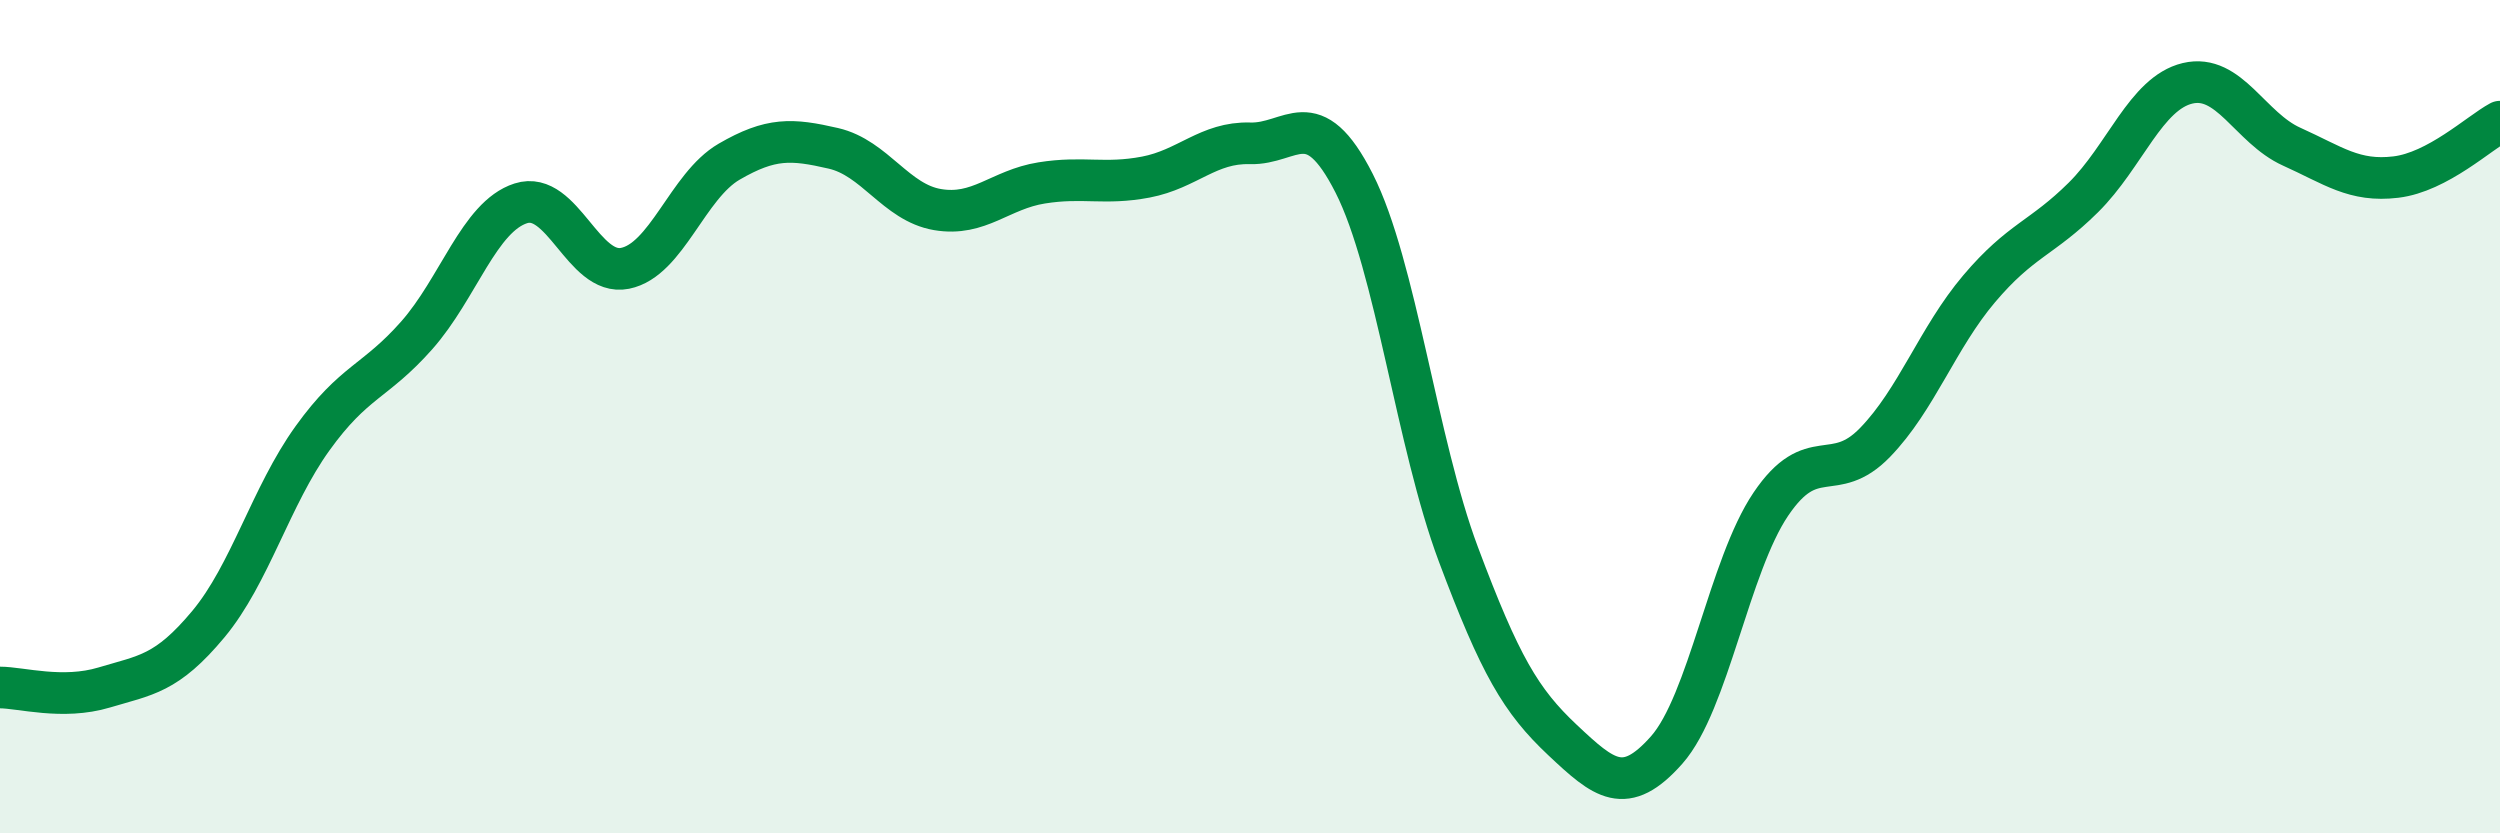
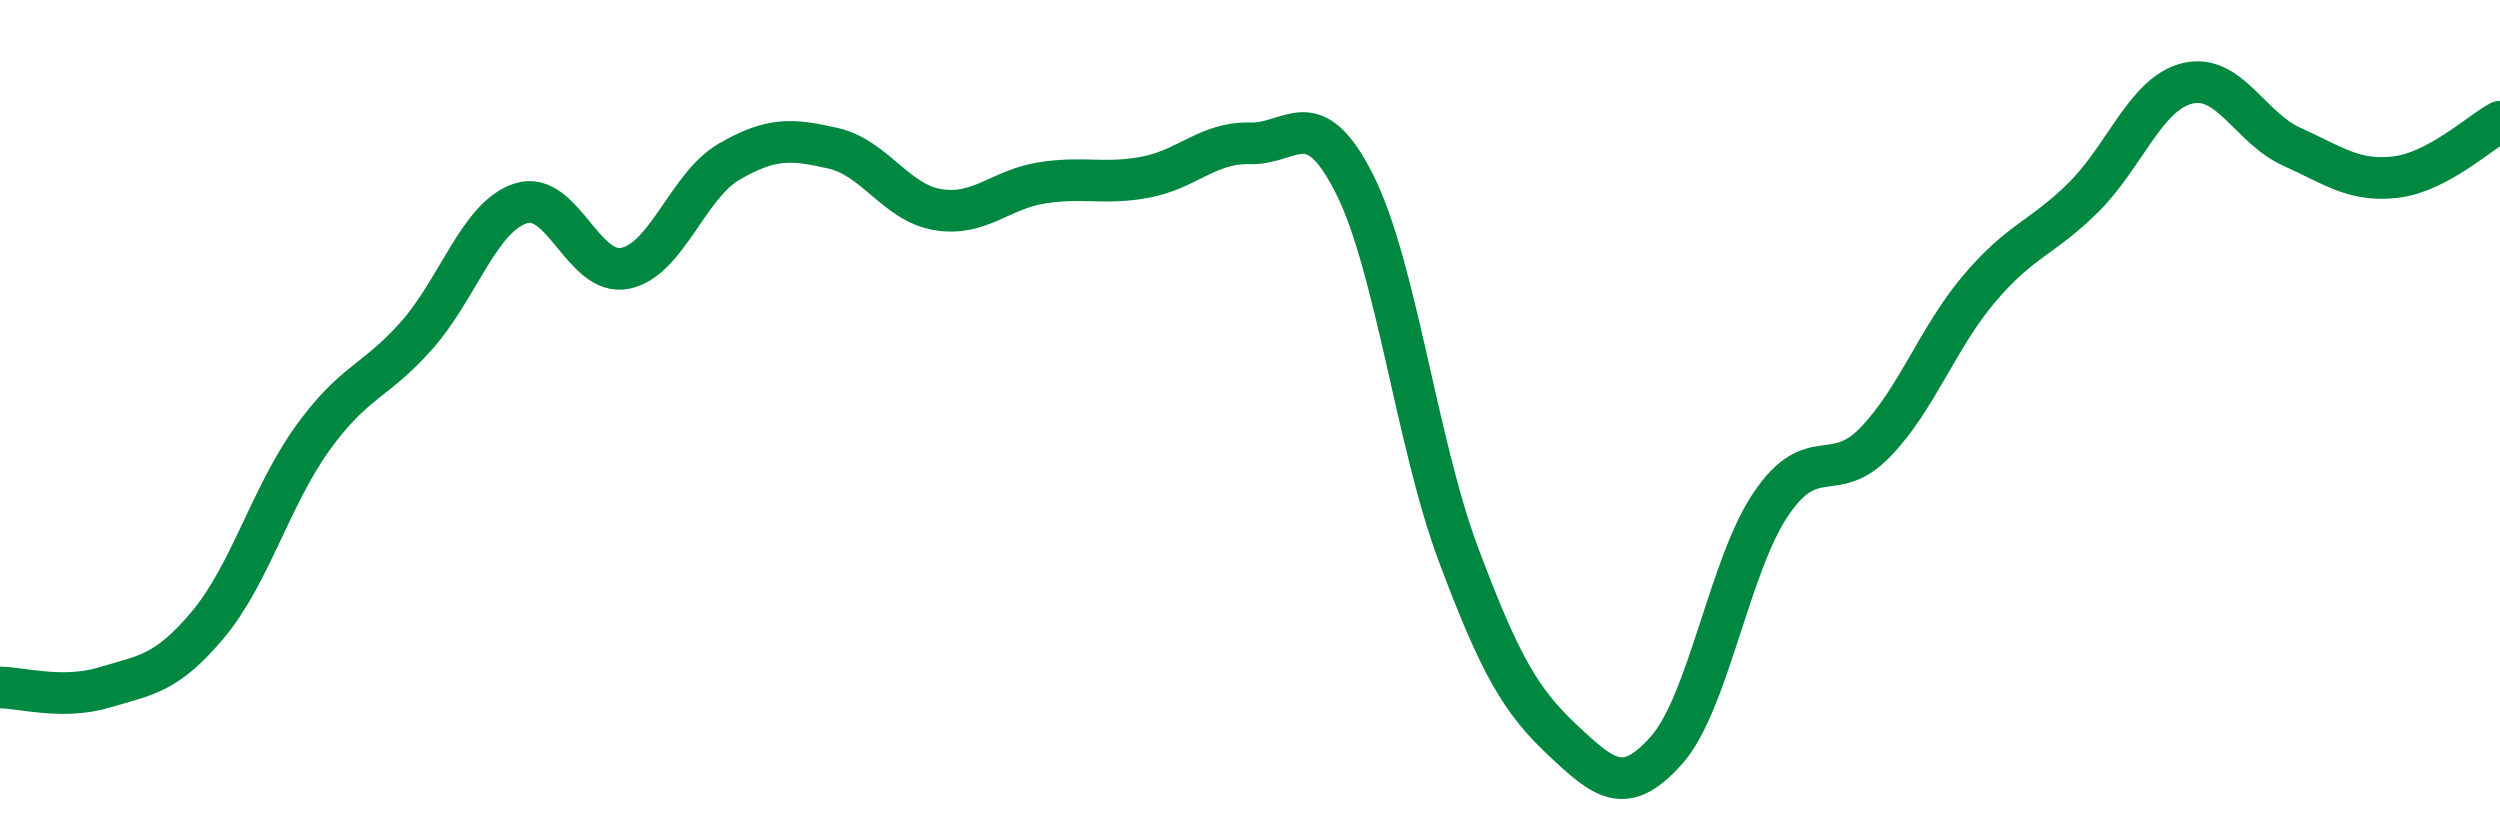
<svg xmlns="http://www.w3.org/2000/svg" width="60" height="20" viewBox="0 0 60 20">
-   <path d="M 0,16.5 C 0.5,16.5 1.5,16.8 2.5,16.5 C 3.5,16.2 4,16.18 5,14.98 C 6,13.78 6.5,11.91 7.5,10.52 C 8.5,9.13 9,9.18 10,8.05 C 11,6.92 11.5,5.2 12.5,4.88 C 13.5,4.56 14,6.64 15,6.44 C 16,6.24 16.5,4.46 17.5,3.88 C 18.5,3.3 19,3.33 20,3.56 C 21,3.79 21.5,4.86 22.5,5.03 C 23.5,5.2 24,4.55 25,4.39 C 26,4.23 26.5,4.44 27.5,4.25 C 28.5,4.06 29,3.41 30,3.44 C 31,3.47 31.5,2.43 32.5,4.4 C 33.5,6.37 34,10.63 35,13.3 C 36,15.97 36.5,16.82 37.5,17.76 C 38.5,18.7 39,19.13 40,18 C 41,16.87 41.5,13.58 42.5,12.1 C 43.5,10.62 44,11.65 45,10.62 C 46,9.59 46.5,8.11 47.5,6.93 C 48.5,5.75 49,5.73 50,4.74 C 51,3.75 51.5,2.24 52.5,2 C 53.5,1.76 54,3.07 55,3.52 C 56,3.97 56.5,4.37 57.5,4.25 C 58.5,4.13 59.5,3.19 60,2.92L60 20L0 20Z" fill="#008740" opacity="0.1" stroke-linecap="round" stroke-linejoin="round" />
  <path d="M 0,16.5 C 0.5,16.5 1.5,16.8 2.5,16.5 C 3.5,16.2 4,16.18 5,14.98 C 6,13.78 6.5,11.91 7.5,10.52 C 8.5,9.13 9,9.18 10,8.05 C 11,6.92 11.5,5.2 12.5,4.88 C 13.5,4.56 14,6.64 15,6.44 C 16,6.24 16.5,4.46 17.5,3.88 C 18.5,3.3 19,3.33 20,3.56 C 21,3.79 21.5,4.86 22.5,5.03 C 23.5,5.2 24,4.55 25,4.39 C 26,4.23 26.5,4.44 27.5,4.25 C 28.5,4.06 29,3.41 30,3.44 C 31,3.47 31.5,2.43 32.5,4.4 C 33.5,6.37 34,10.63 35,13.3 C 36,15.97 36.5,16.82 37.5,17.76 C 38.5,18.7 39,19.13 40,18 C 41,16.87 41.5,13.58 42.5,12.1 C 43.5,10.62 44,11.65 45,10.62 C 46,9.59 46.5,8.11 47.5,6.93 C 48.5,5.75 49,5.73 50,4.74 C 51,3.75 51.5,2.24 52.5,2 C 53.5,1.76 54,3.07 55,3.52 C 56,3.97 56.5,4.37 57.5,4.25 C 58.5,4.13 59.5,3.19 60,2.92" stroke="#008740" stroke-width="1" fill="none" stroke-linecap="round" stroke-linejoin="round" />
</svg>